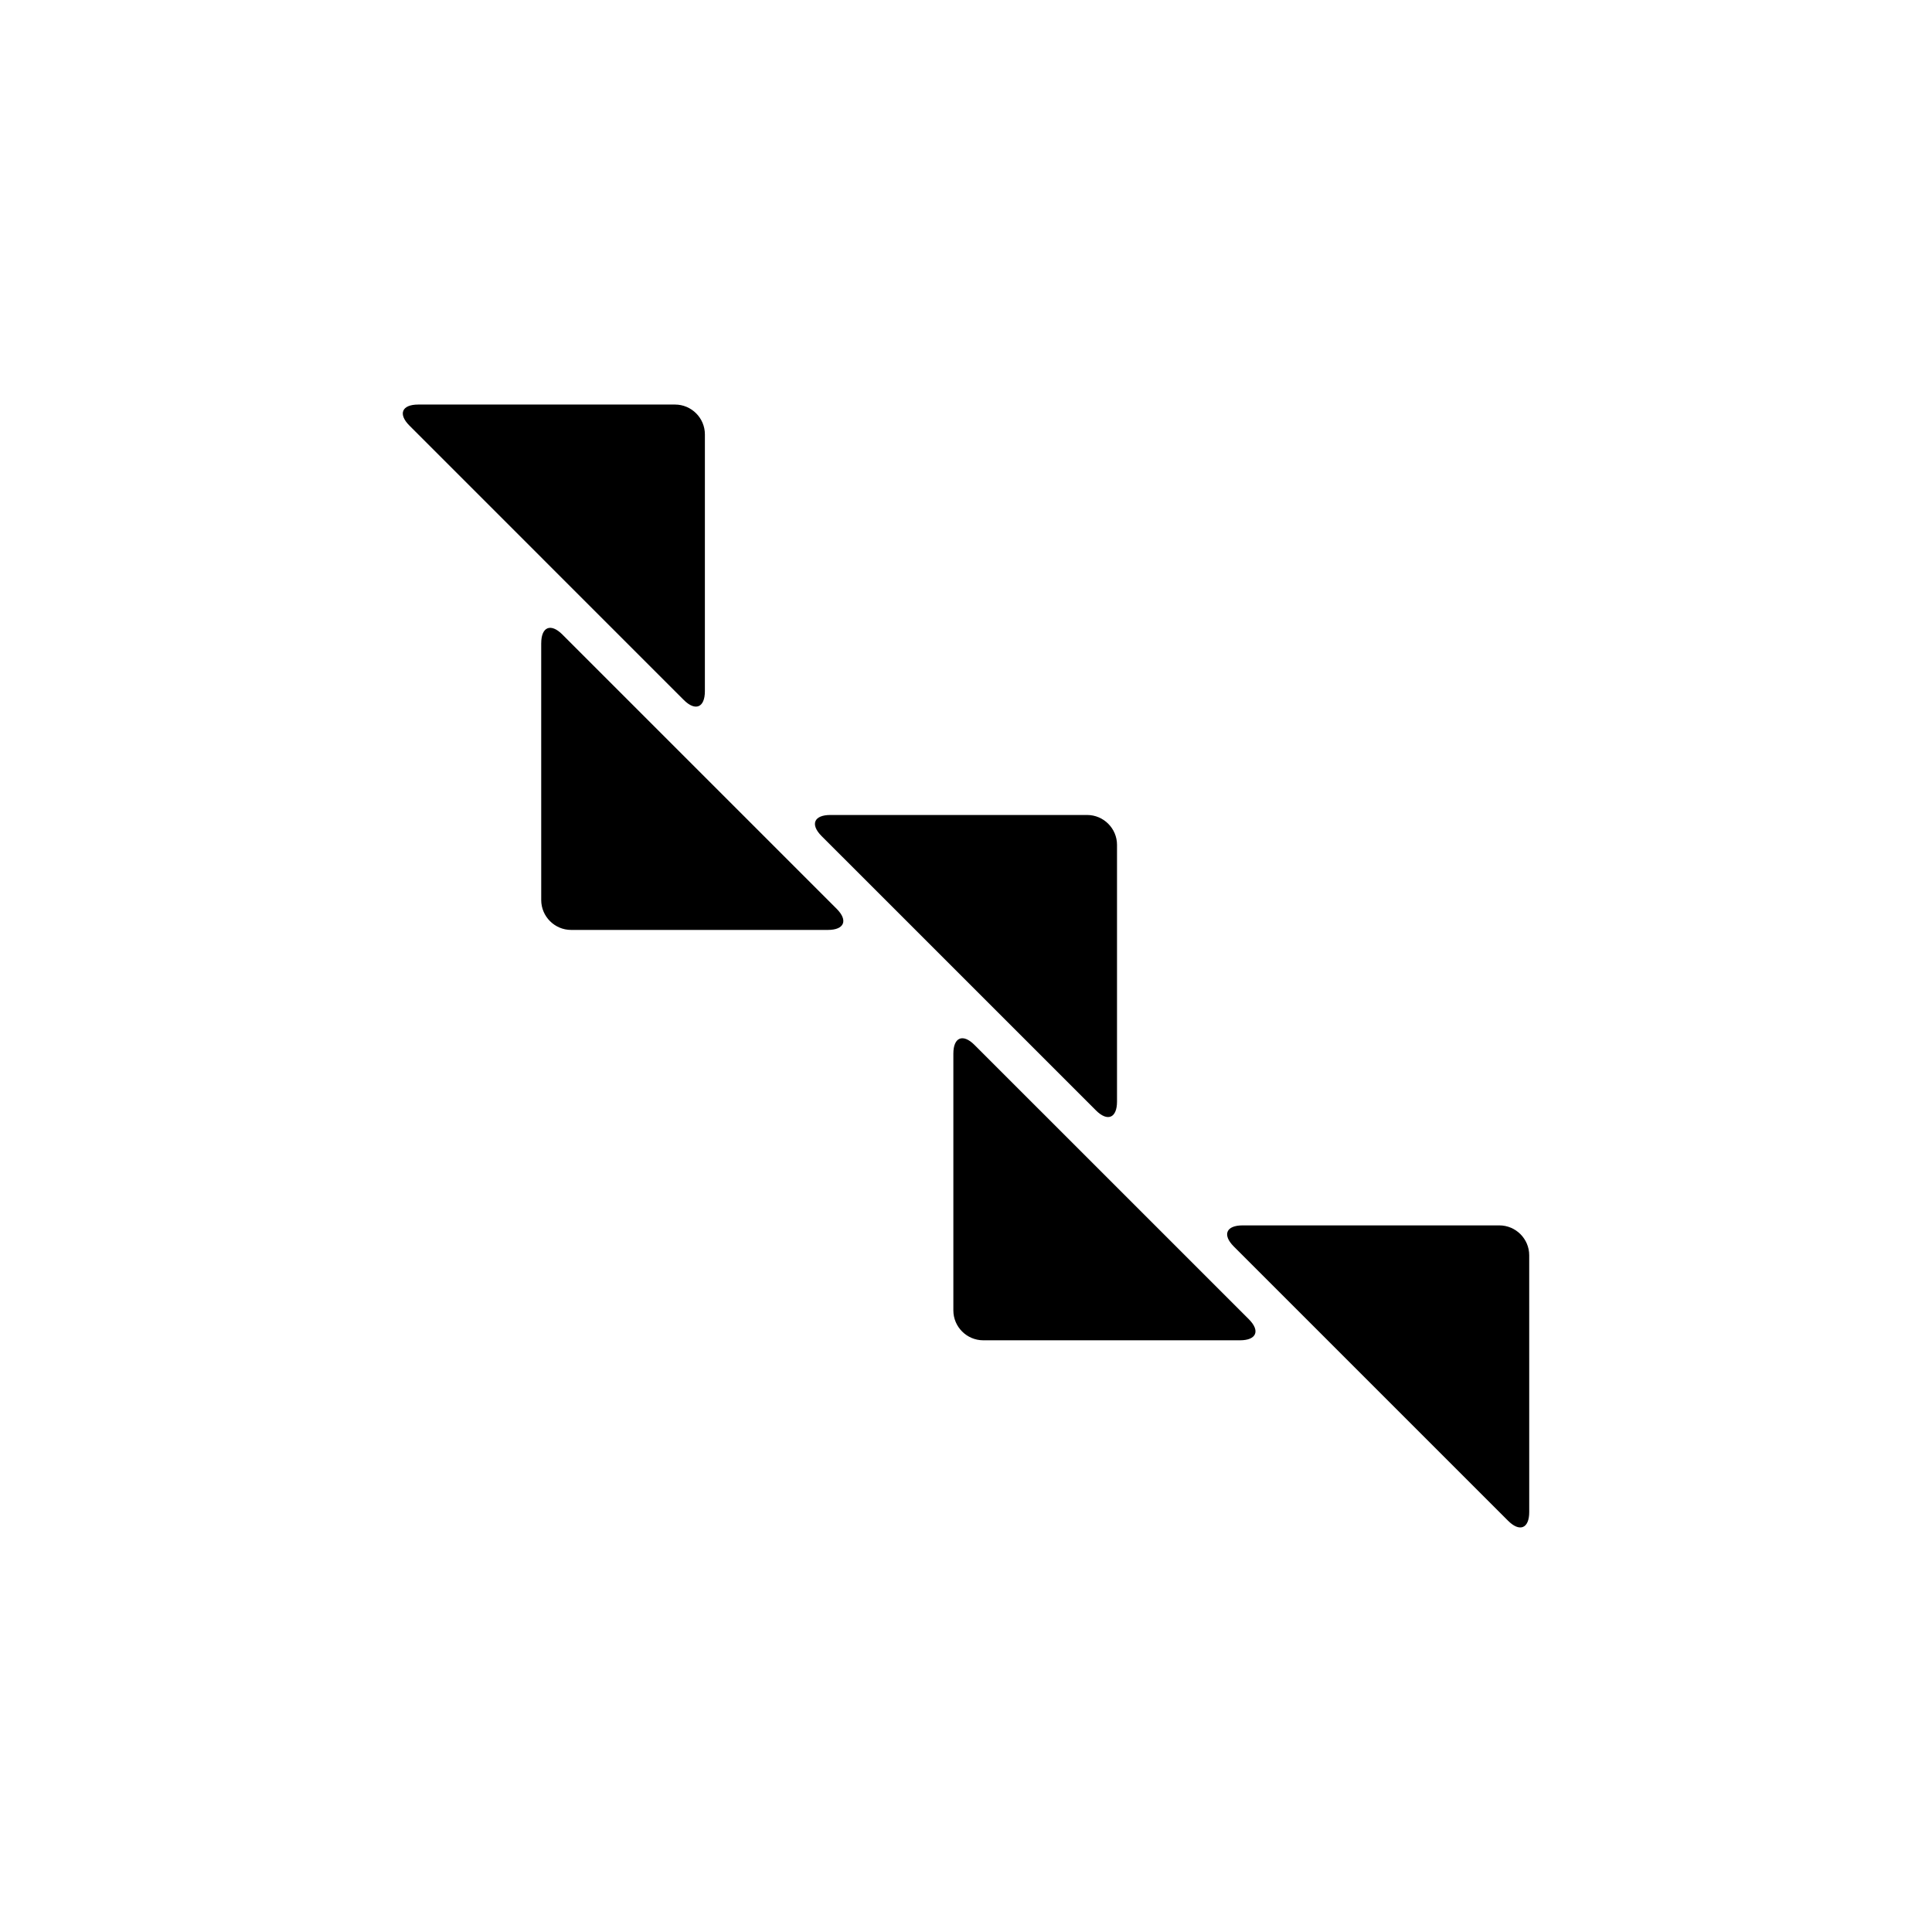
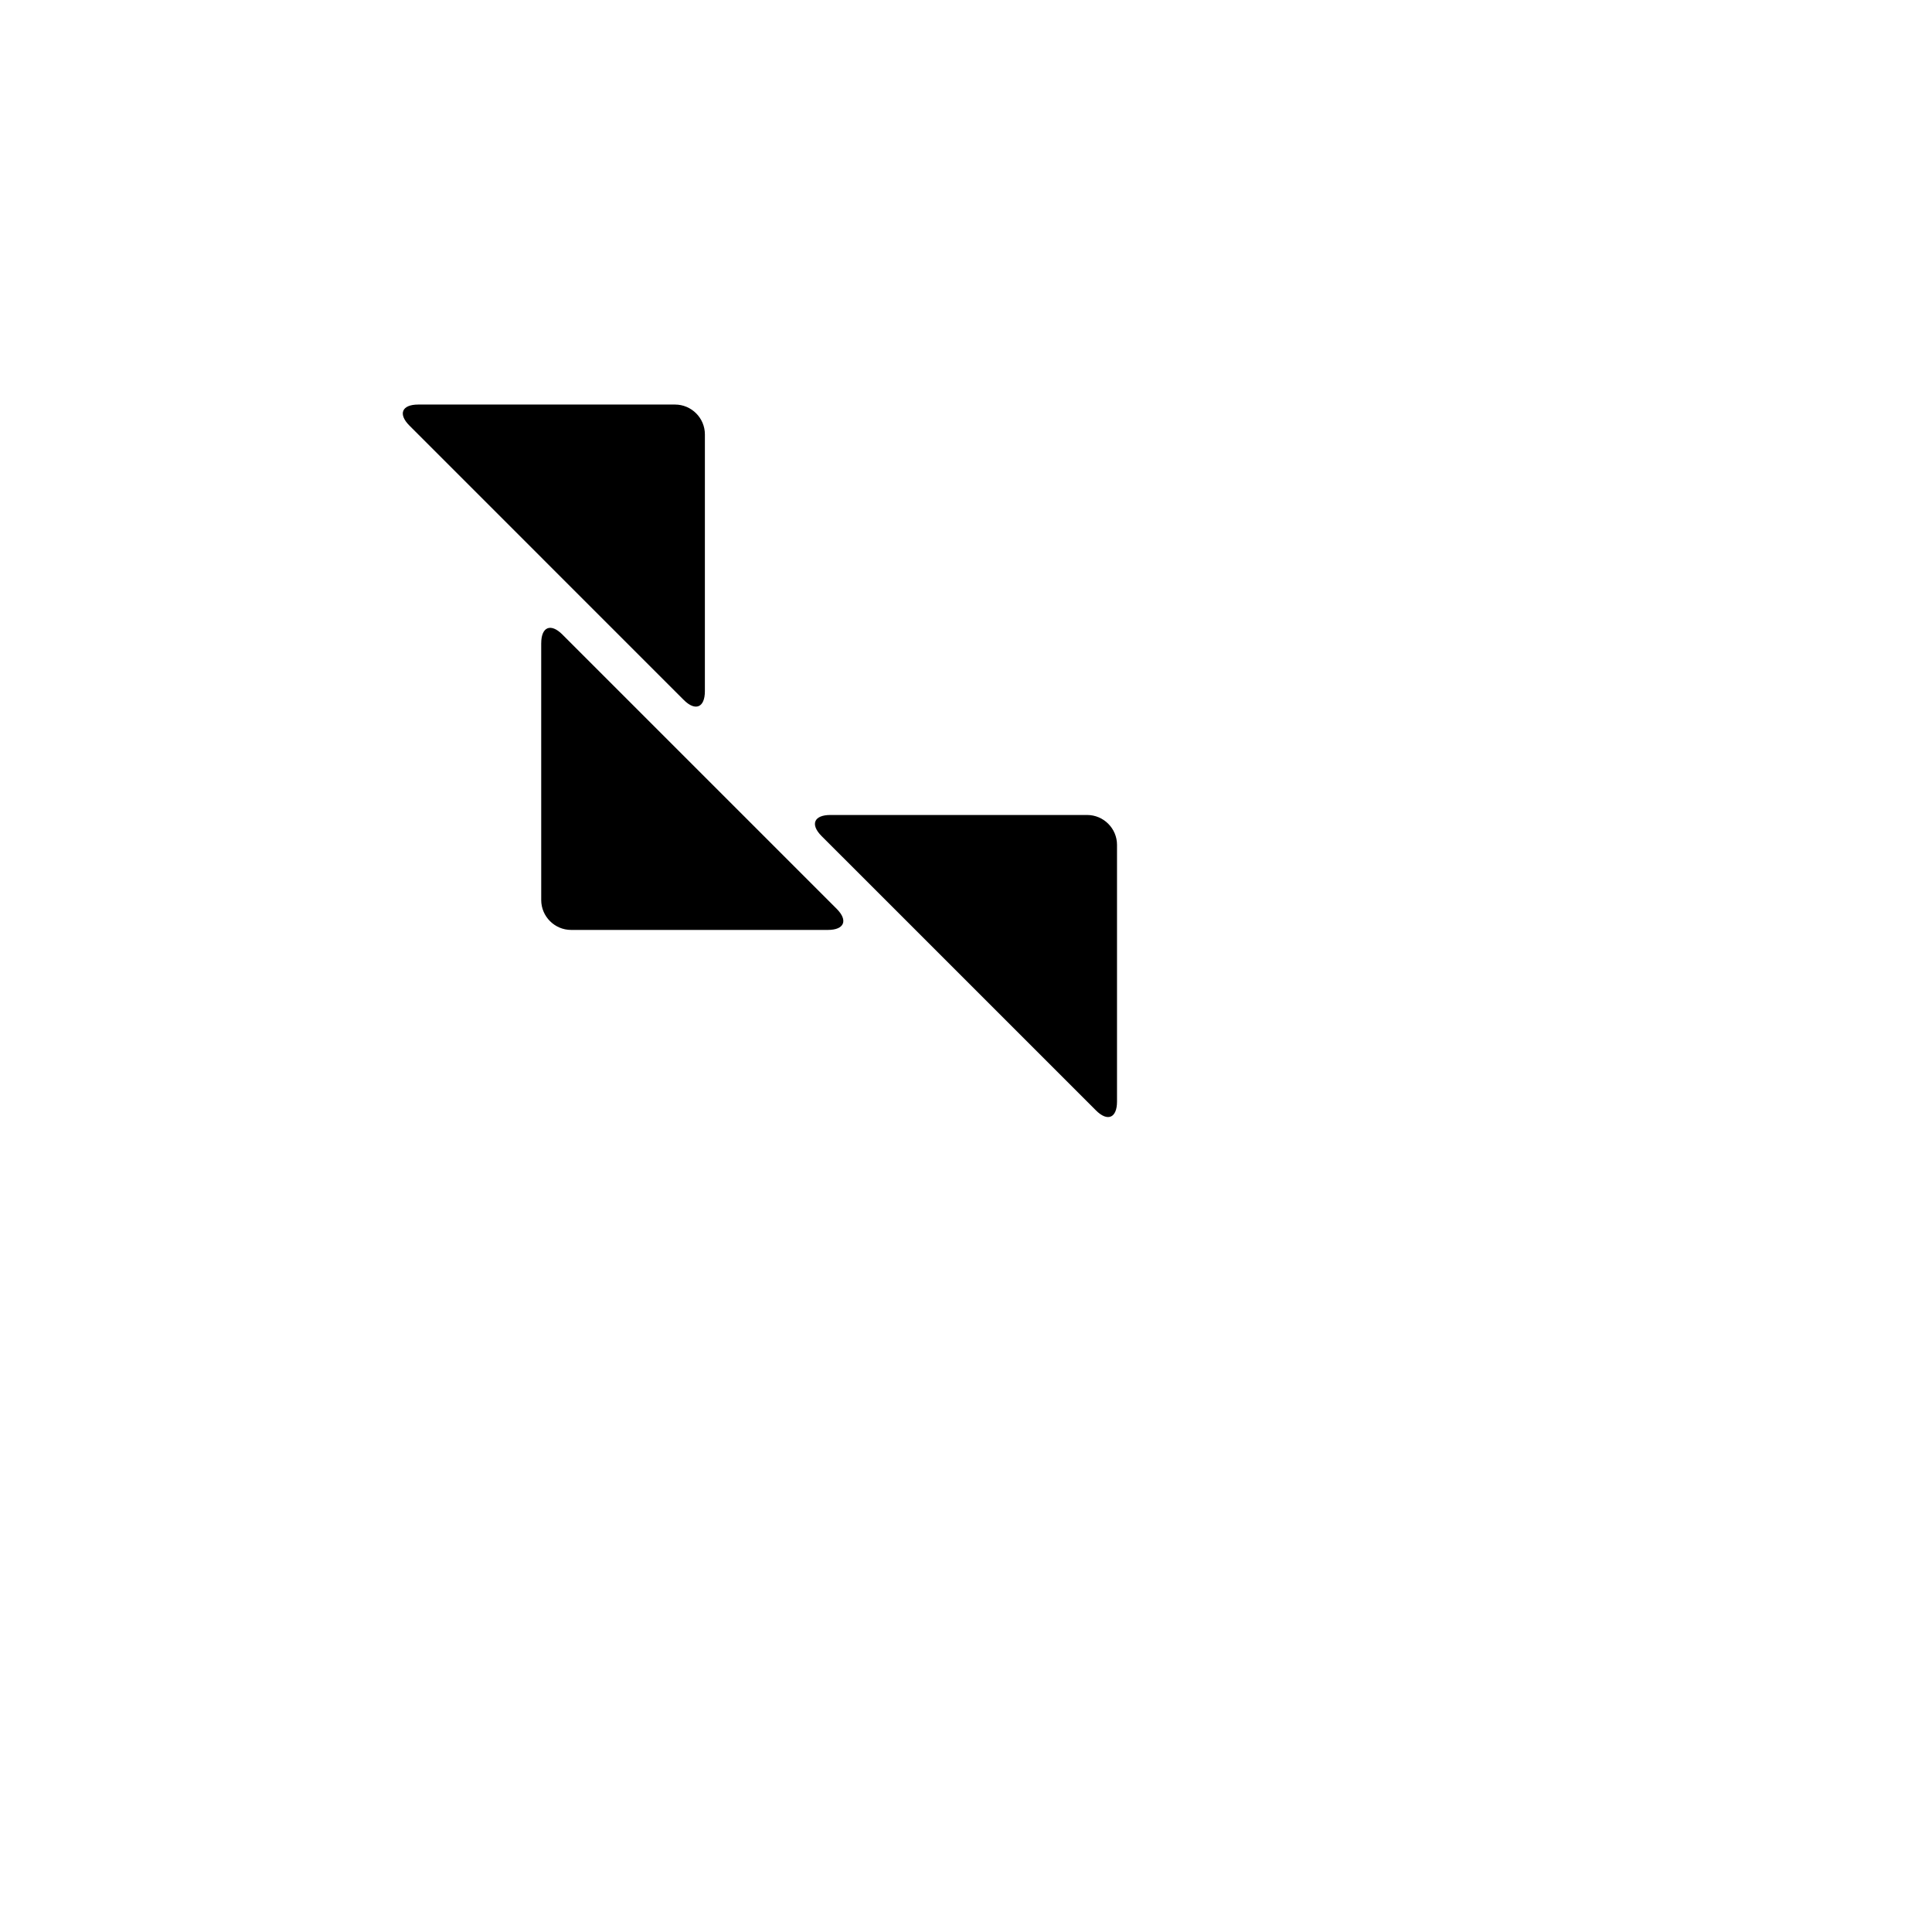
<svg xmlns="http://www.w3.org/2000/svg" fill="#000000" width="800px" height="800px" version="1.1" viewBox="144 144 512 512">
  <g>
    <path d="m330.8 327.18c0 4.344-2.519 5.391-5.594 2.316l-72.695-72.699c-3.074-3.082-2.031-5.586 2.324-5.586h68.055c4.356 0 7.914 3.555 7.914 7.91z" />
    <path d="m287.43 314.47c0-4.356 2.523-5.398 5.598-2.324l72.699 72.699c3.074 3.082 2.031 5.594-2.316 5.594h-68.07c-4.348 0-7.914-3.566-7.914-7.914l-0.004-68.055z" />
    <path d="m440.02 435.94c0 4.356-2.519 5.398-5.586 2.324l-72.699-72.691c-3.074-3.082-2.039-5.594 2.316-5.594h68.059c4.348 0 7.91 3.562 7.91 7.91z" />
-     <path d="m396.65 423.23c0-4.348 2.523-5.391 5.598-2.316l72.699 72.691c3.082 3.074 2.039 5.586-2.324 5.586h-68.059c-4.348 0-7.914-3.562-7.914-7.91z" />
-     <path d="m549.26 544.71c0 4.348-2.519 5.387-5.594 2.316l-72.699-72.699c-3.074-3.074-2.039-5.586 2.328-5.586h68.047c4.356 0 7.914 3.562 7.914 7.91z" />
  </g>
</svg>